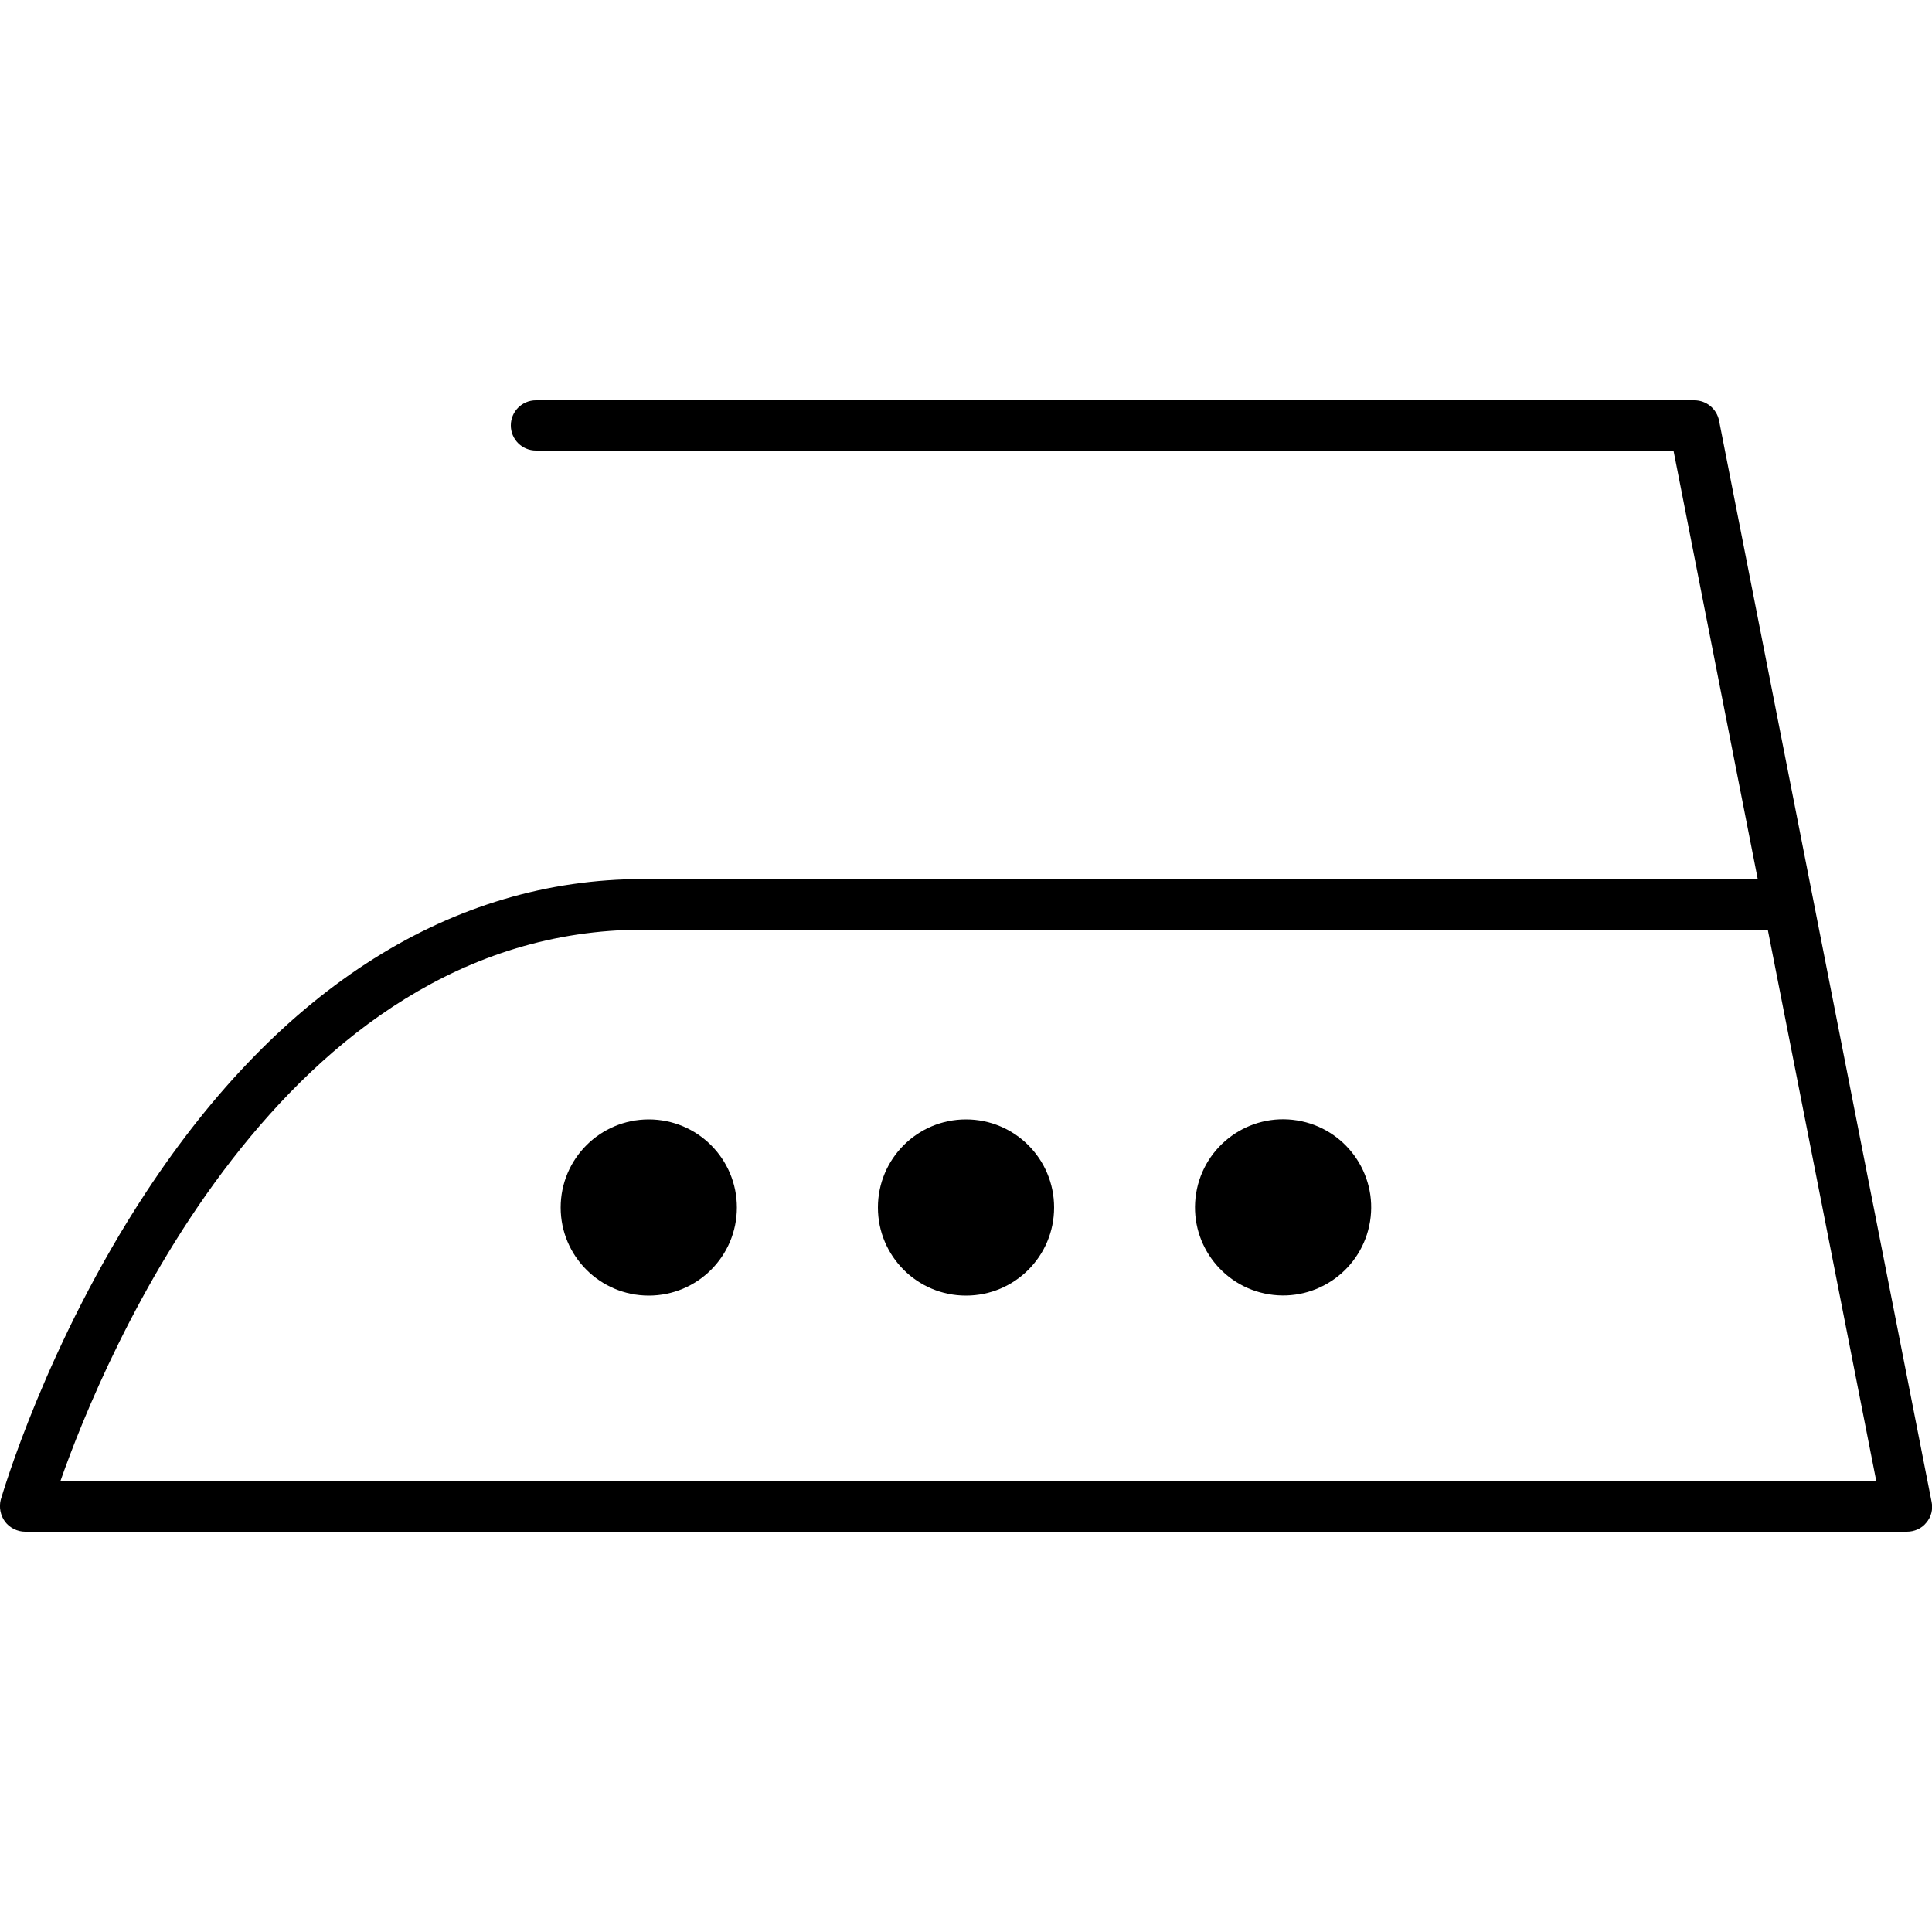
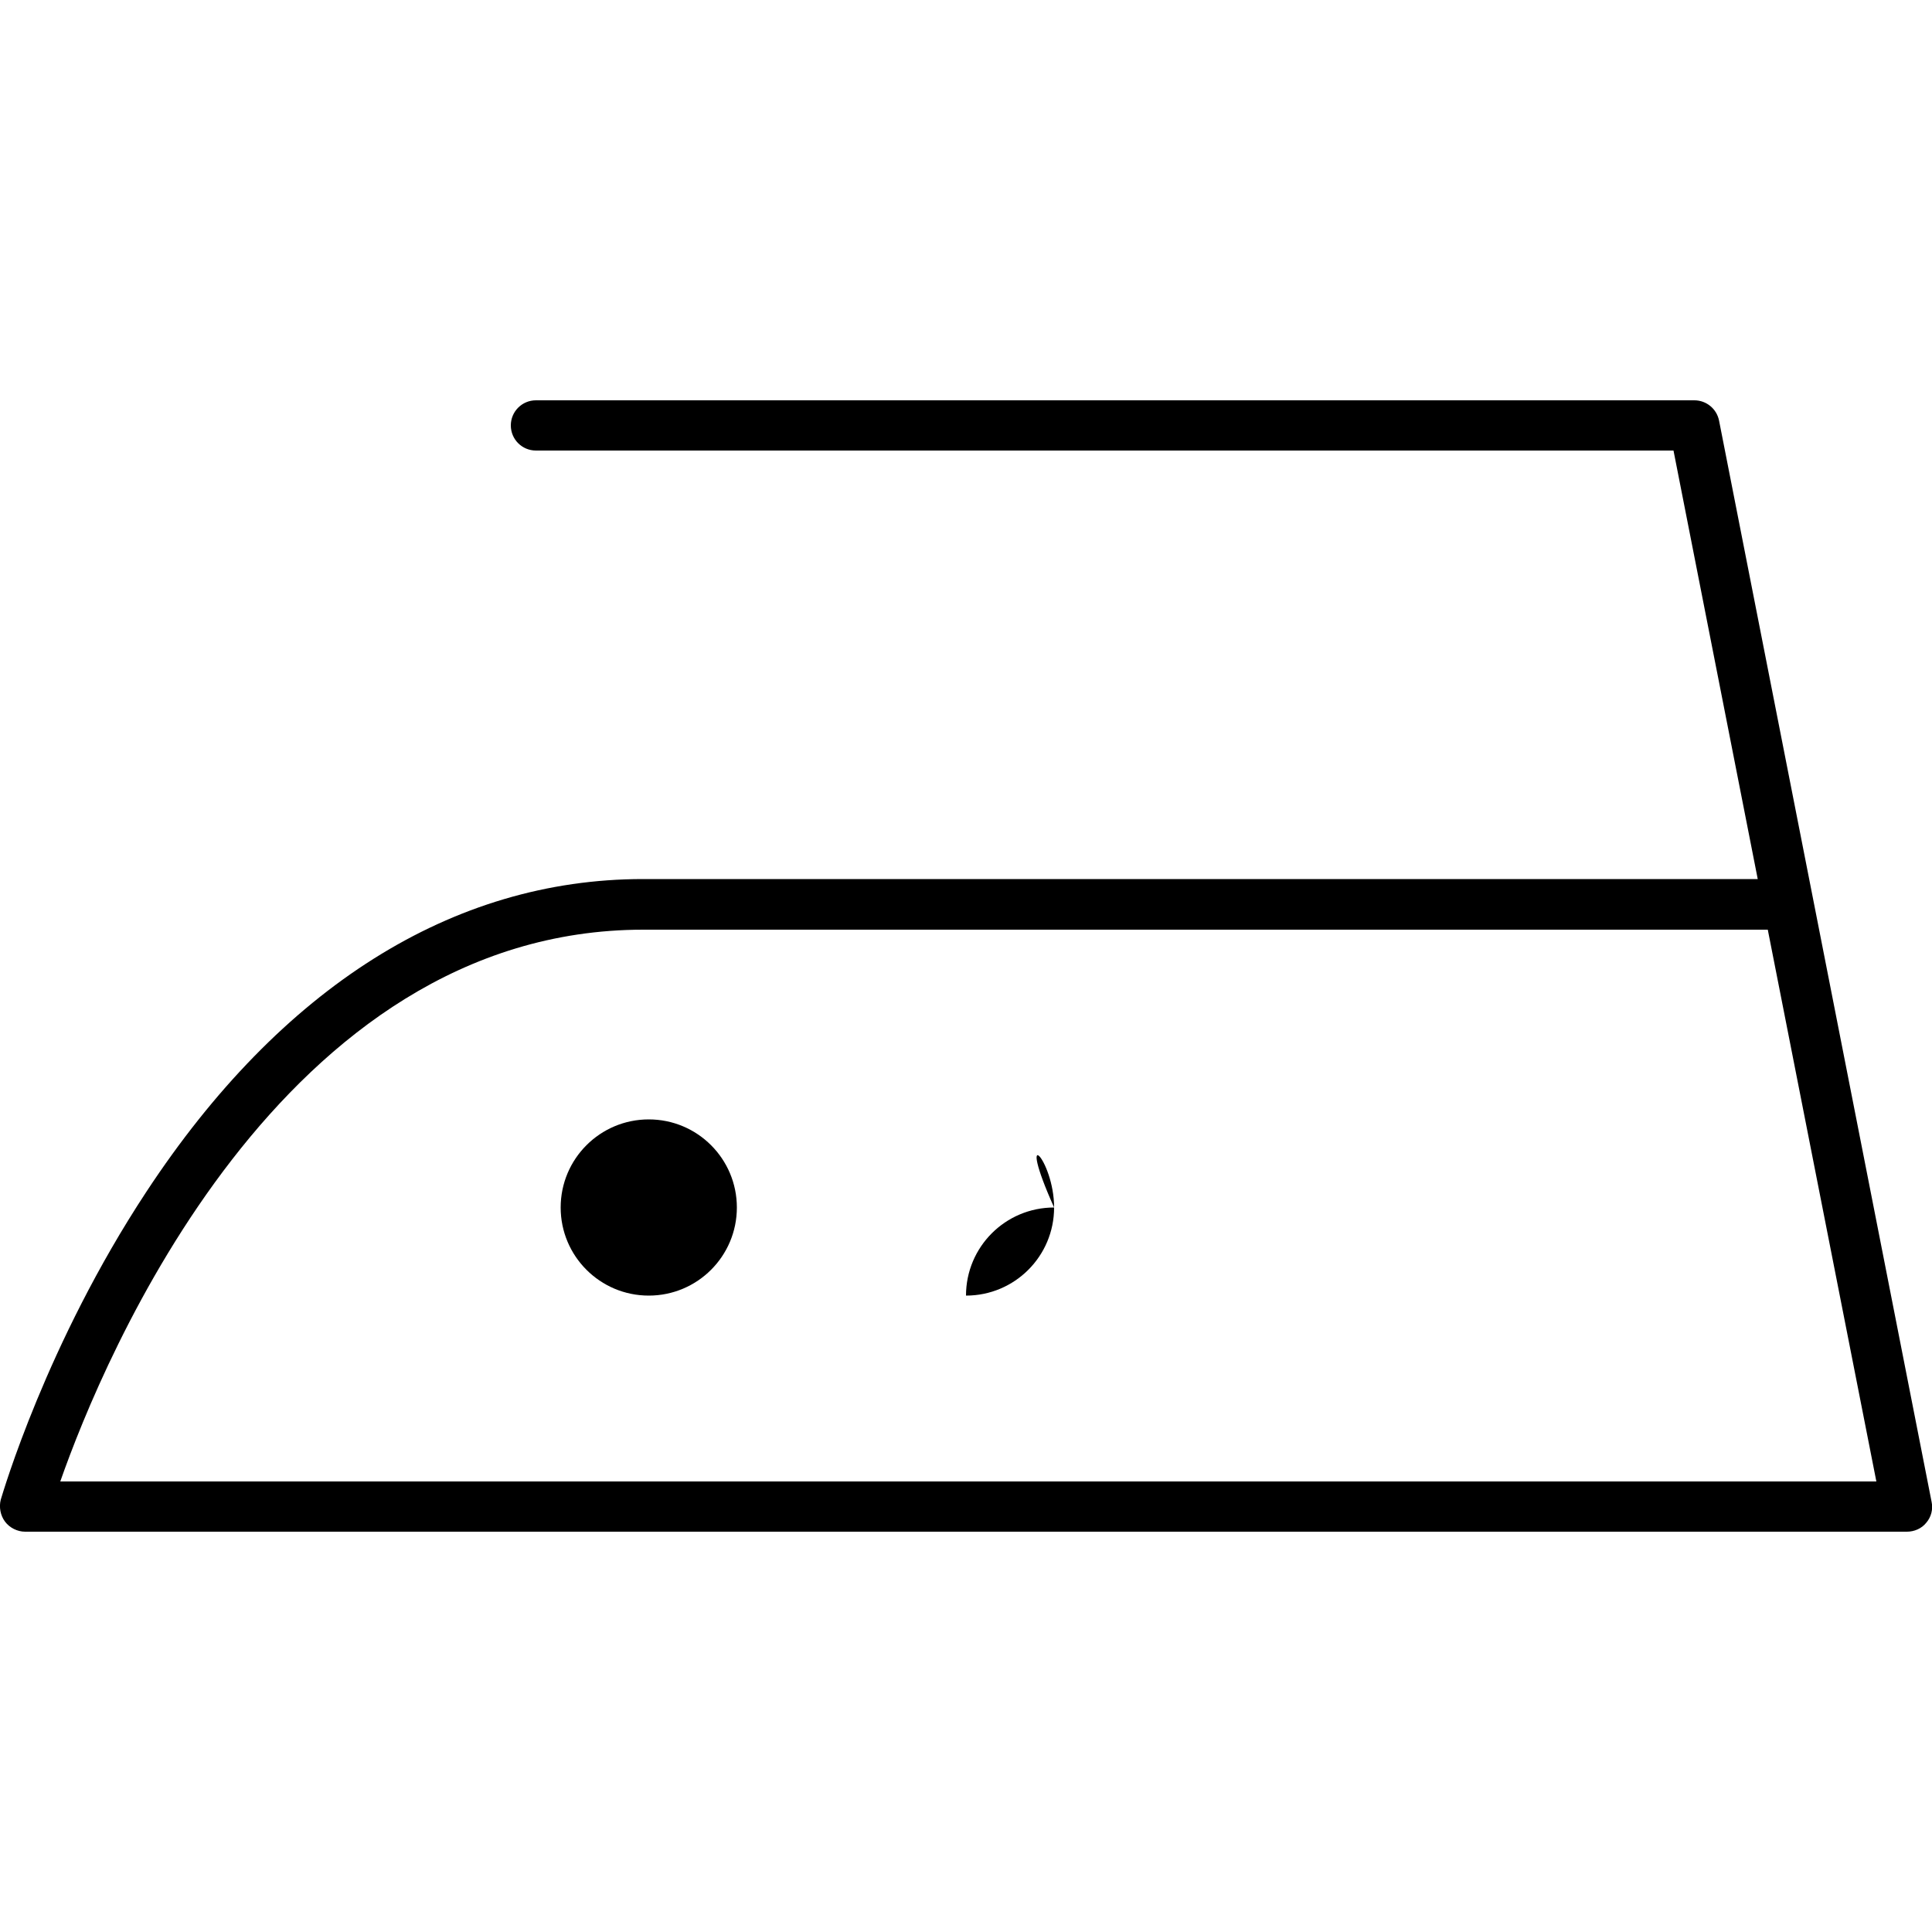
<svg xmlns="http://www.w3.org/2000/svg" version="1.1" id="Ebene_1" x="0px" y="0px" viewBox="0 0 50 50" style="enable-background:new 0 0 50 50;" xml:space="preserve">
  <g>
    <g>
      <circle cx="16.79" cy="31.25" r="2.28" />
-       <path d="M27.28,31.25c0,1.26-1.02,2.28-2.28,2.28c-1.26,0-2.28-1.02-2.28-2.28c0-1.26,1.02-2.28,2.28-2.28    C26.26,28.97,27.28,29.99,27.28,31.25z" />
-       <ellipse transform="matrix(0.16 -0.987 0.987 0.16 -2.951 59.025)" cx="33.21" cy="31.25" rx="2.28" ry="2.28" />
+       <path d="M27.28,31.25c0,1.26-1.02,2.28-2.28,2.28c0-1.26,1.02-2.28,2.28-2.28    C26.26,28.97,27.28,29.99,27.28,31.25z" />
    </g>
    <g>
      <path d="M49.35,39.64H0.65c-0.2,0-0.4-0.1-0.52-0.26c-0.12-0.16-0.16-0.38-0.11-0.57c0.05-0.16,1.18-4.04,3.77-7.97    c3.48-5.29,7.92-8.09,12.85-8.09h28.85l-2.18-11.09H13.87c-0.36,0-0.65-0.29-0.65-0.65c0-0.36,0.29-0.65,0.65-0.65h29.98    c0.31,0,0.58,0.22,0.64,0.53l5.5,27.98c0.04,0.19-0.01,0.39-0.14,0.54C49.73,39.56,49.54,39.64,49.35,39.64z M1.56,38.34h47    l-2.81-14.28h-29.1C7.27,24.06,2.67,35.17,1.56,38.34z" />
    </g>
  </g>
</svg>